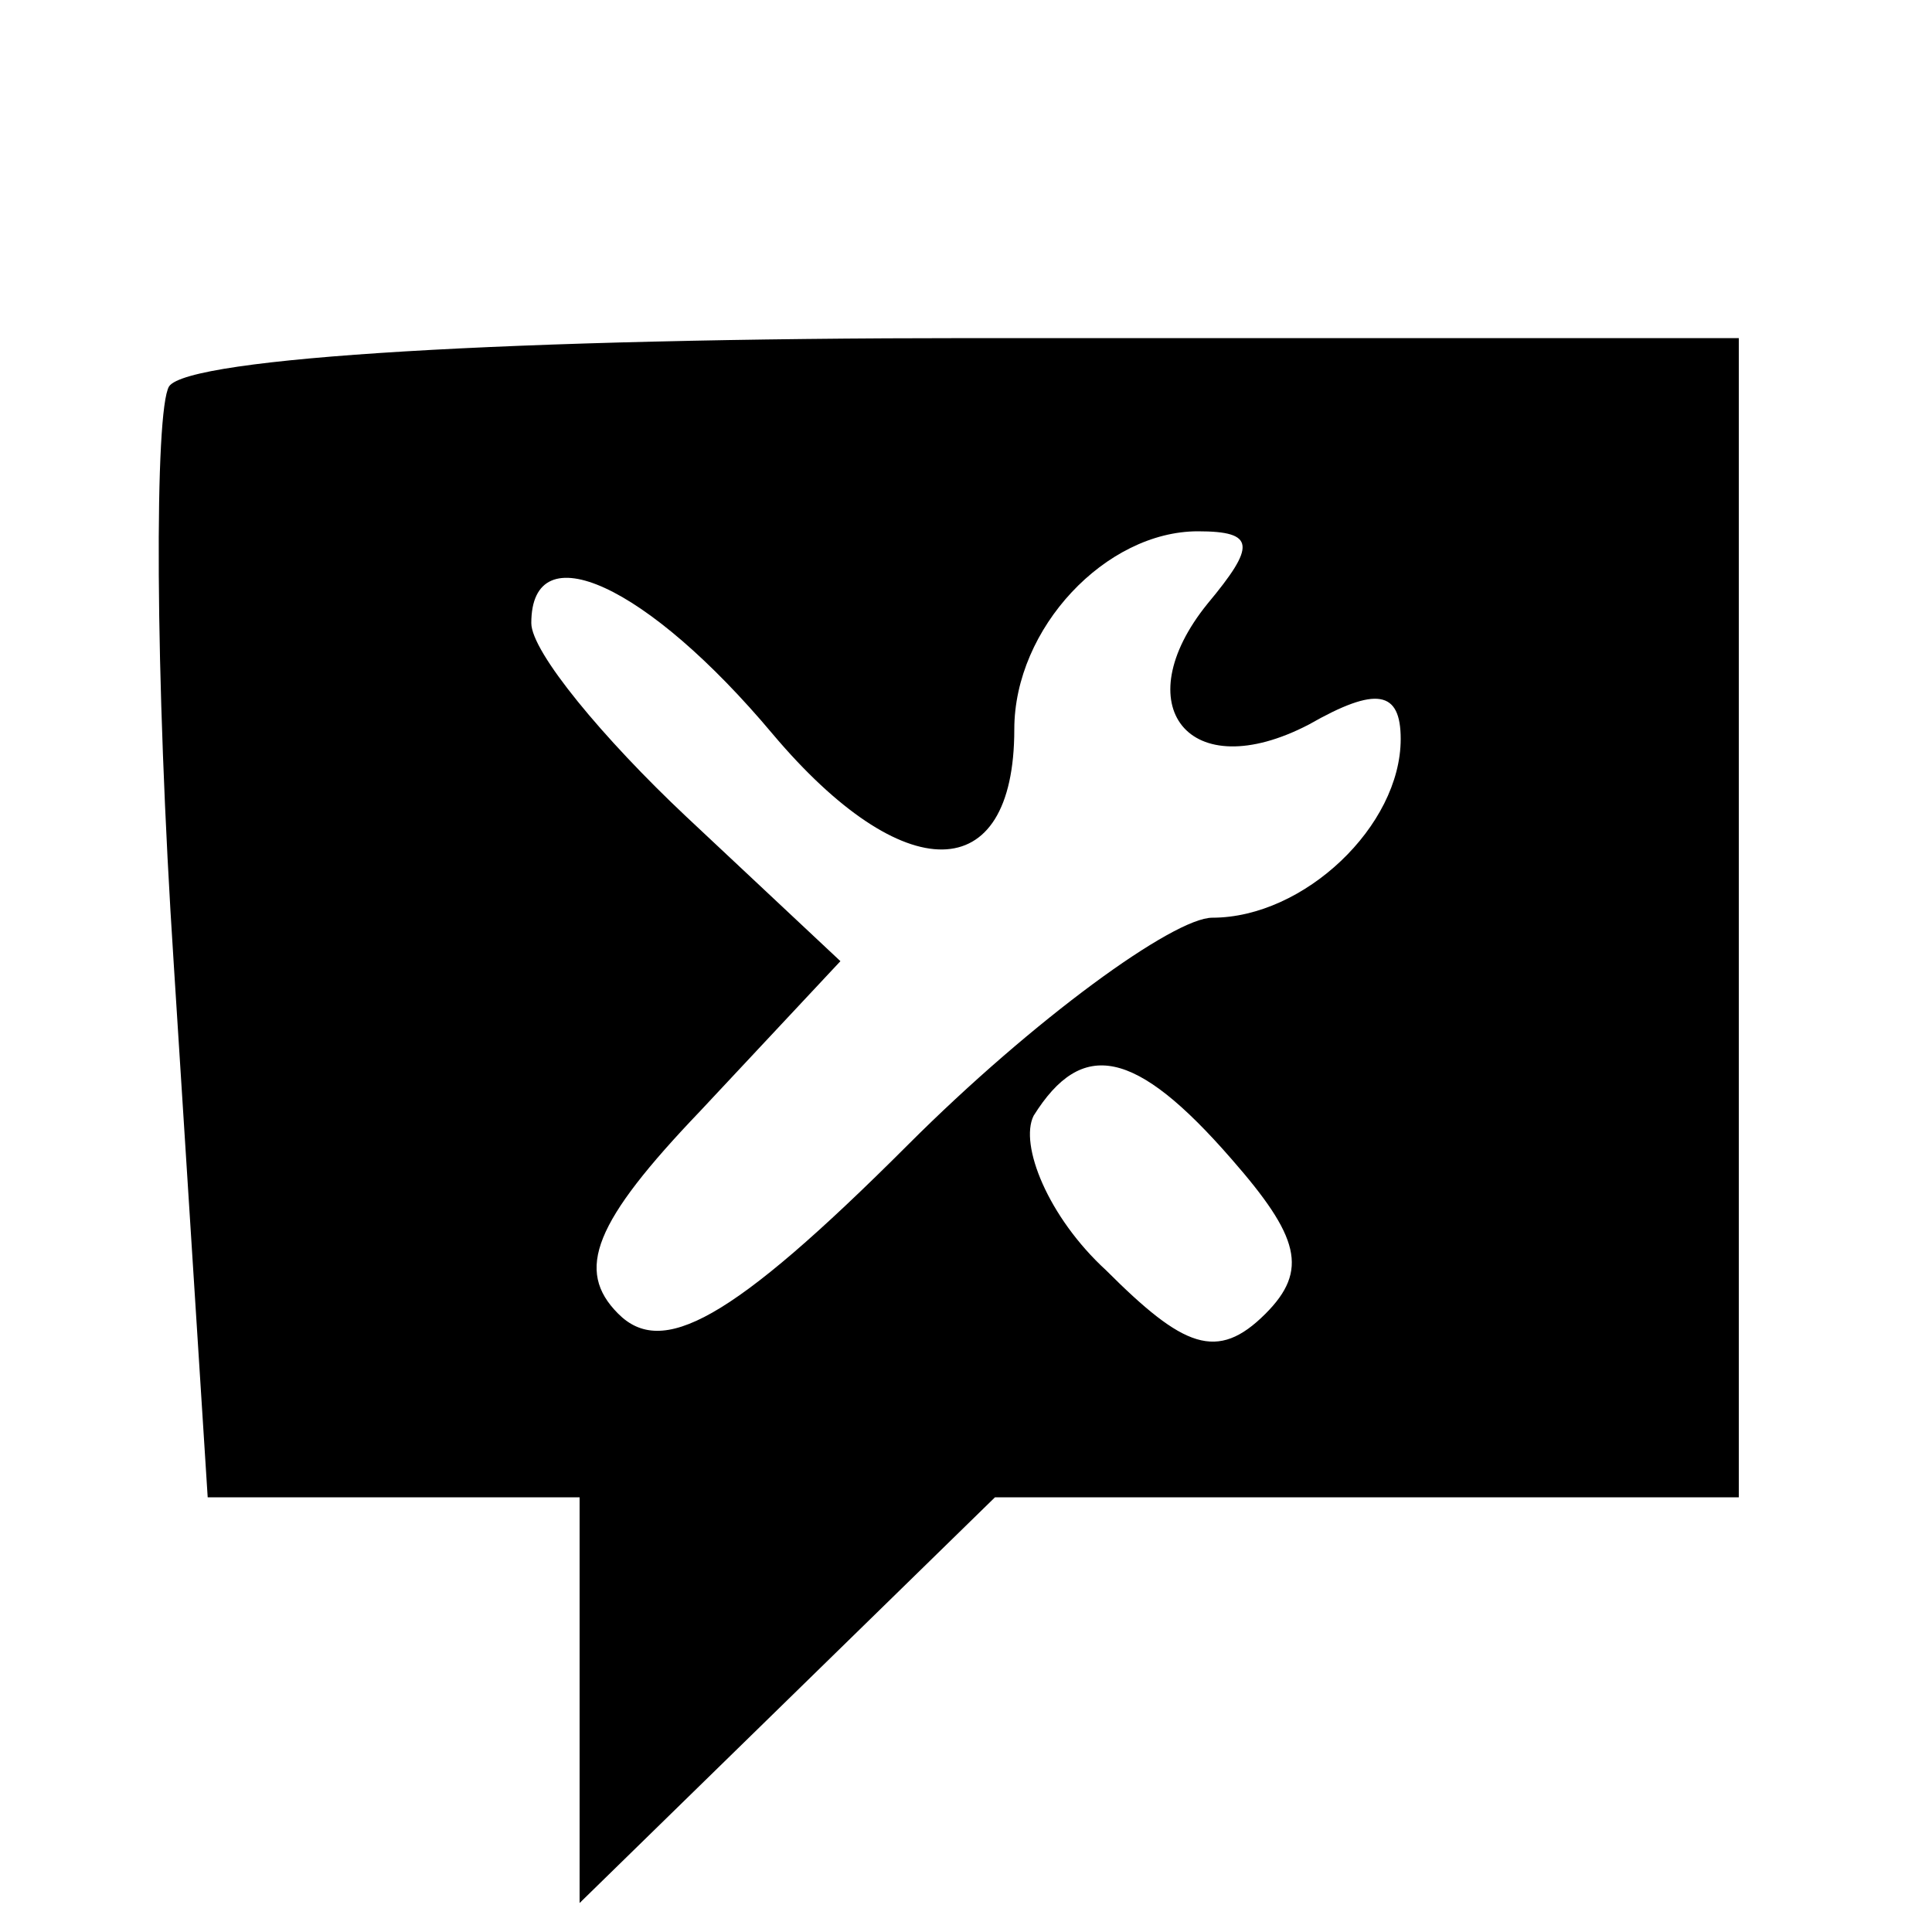
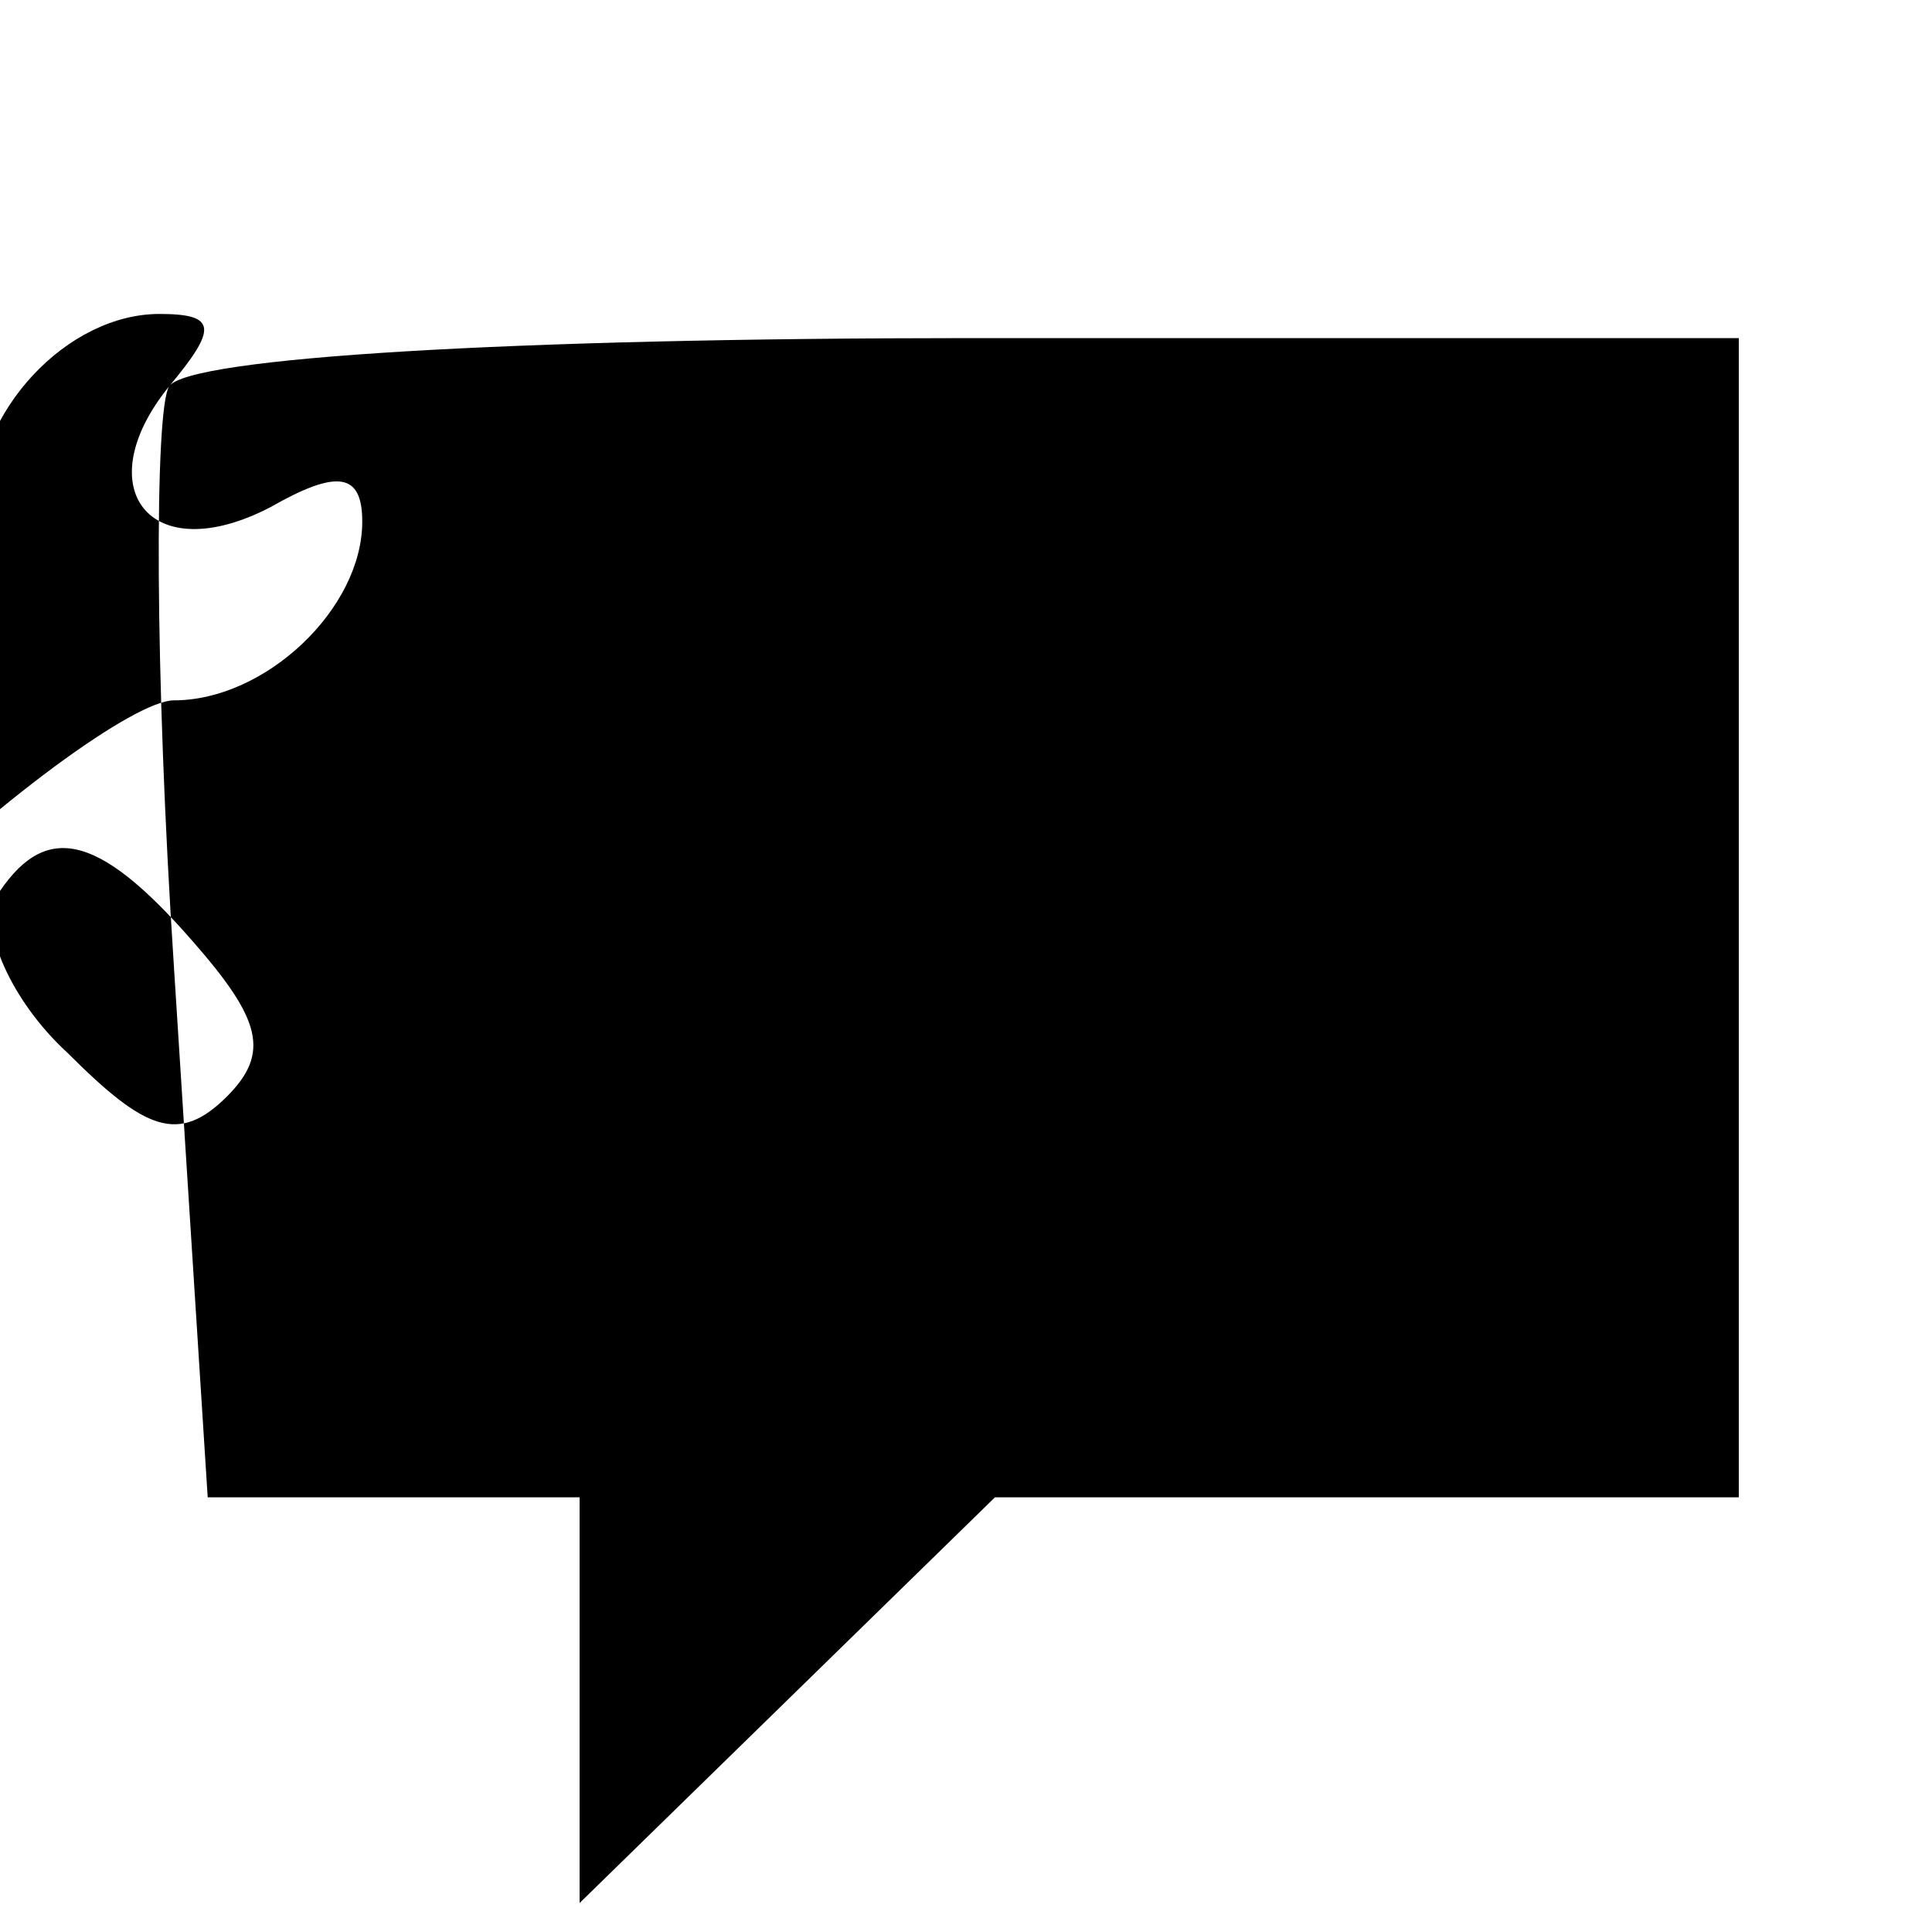
<svg xmlns="http://www.w3.org/2000/svg" version="1.0" width="40pt" height="40pt" viewBox="0 0 40 40" preserveAspectRatio="xMidYMid meet">
  <g transform="translate(0,40) scale(0.1,-0.1)" fill="#000000" stroke="none">
-     <path d="M35 320 c-3 -5 -3 -59 1 -120 l7 -110 38 0 39 0 0 -42 0 -42 43 42 43 42 77 0 77 0 0 120 0 120 -159 0 c-95 0 -162 -4 -166 -10z m215 -45 c-17 -21 -4 -38 21 -25 14 8 19 7 19 -3 0 -18 -20 -37 -39 -37 -8 0 -37 -21 -63 -47 -37 -37 -51 -44 -60 -35 -9 9 -5 19 17 42 l29 31 -32 30 c-17 16 -32 34 -32 40 0 19 24 8 50 -23 27 -32 50 -32 50 1 0 21 19 41 38 41 12 0 12 -3 2 -15z m5 -115 c14 -16 16 -23 7 -32 -10 -10 -17 -7 -33 9 -12 11 -18 26 -15 32 10 16 21 14 41 -9z" />
+     <path d="M35 320 c-3 -5 -3 -59 1 -120 l7 -110 38 0 39 0 0 -42 0 -42 43 42 43 42 77 0 77 0 0 120 0 120 -159 0 c-95 0 -162 -4 -166 -10z c-17 -21 -4 -38 21 -25 14 8 19 7 19 -3 0 -18 -20 -37 -39 -37 -8 0 -37 -21 -63 -47 -37 -37 -51 -44 -60 -35 -9 9 -5 19 17 42 l29 31 -32 30 c-17 16 -32 34 -32 40 0 19 24 8 50 -23 27 -32 50 -32 50 1 0 21 19 41 38 41 12 0 12 -3 2 -15z m5 -115 c14 -16 16 -23 7 -32 -10 -10 -17 -7 -33 9 -12 11 -18 26 -15 32 10 16 21 14 41 -9z" />
  </g>
</svg>